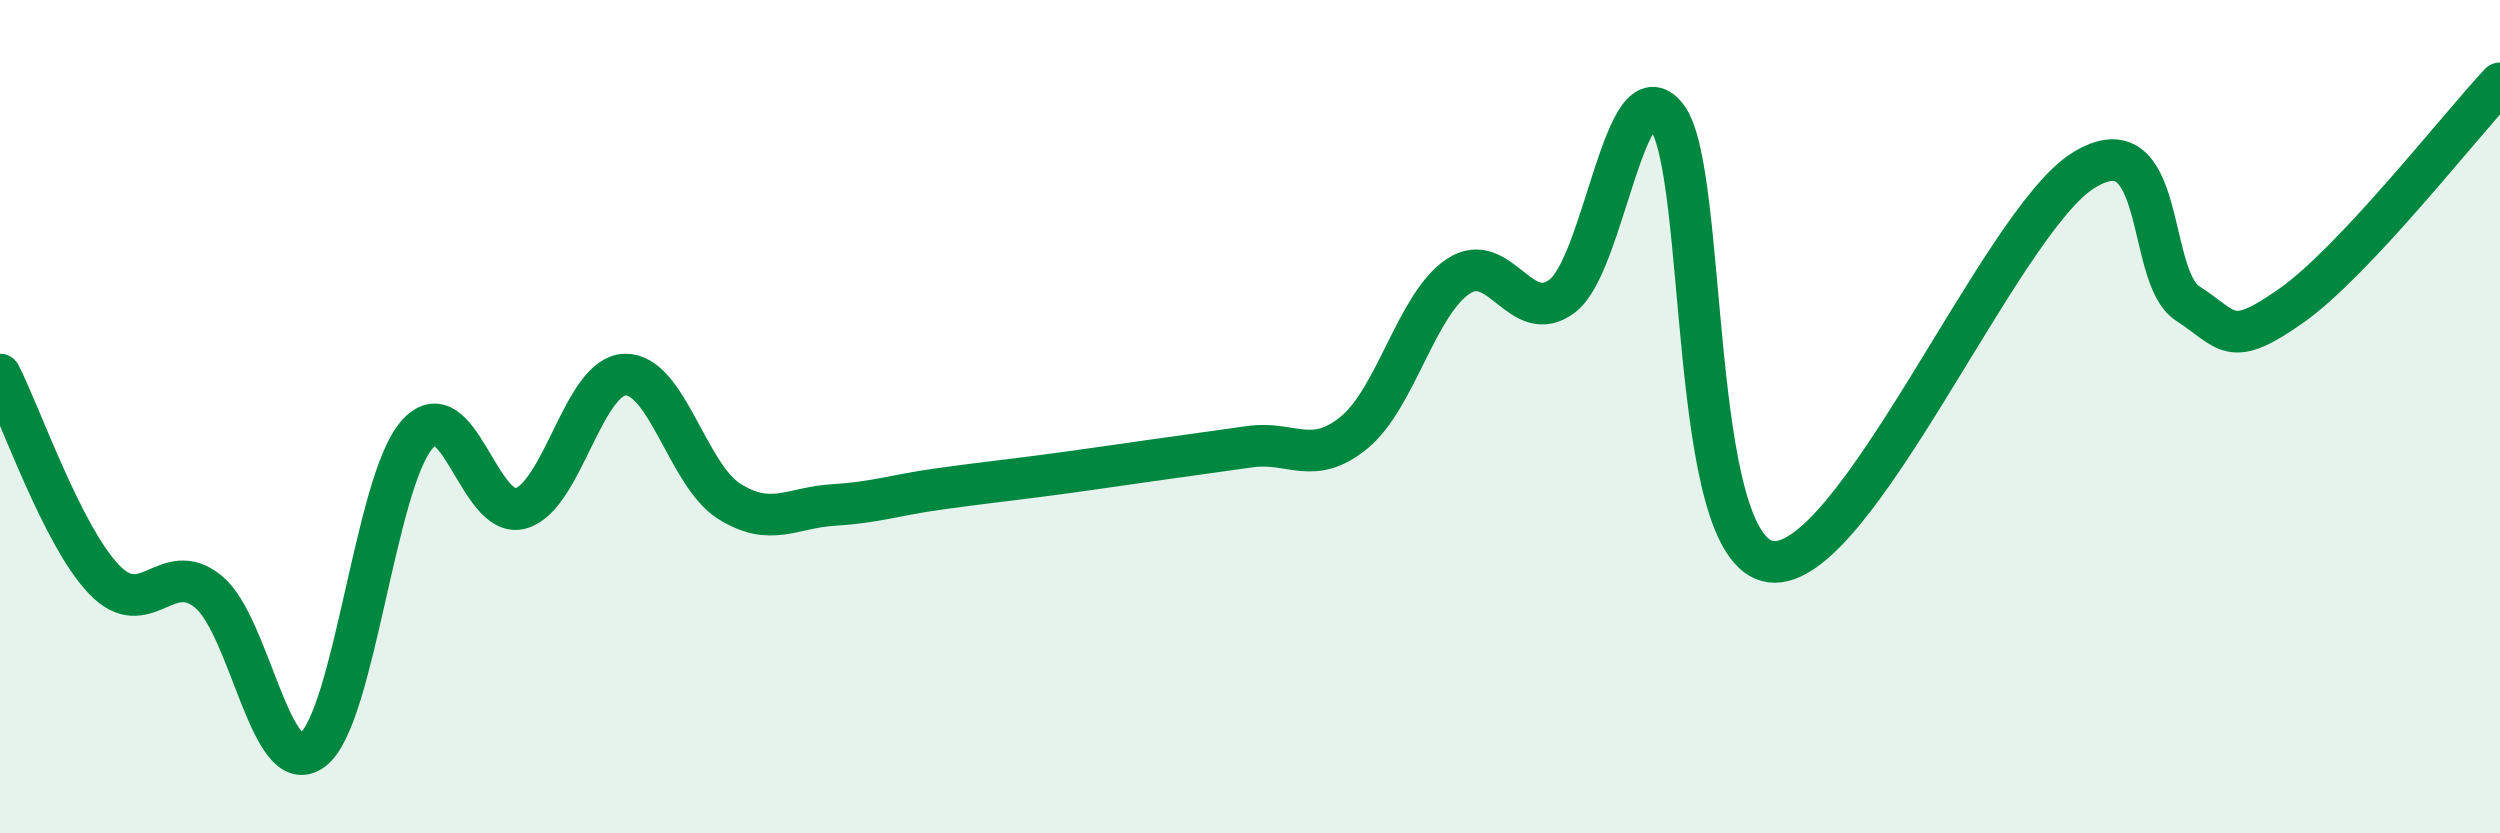
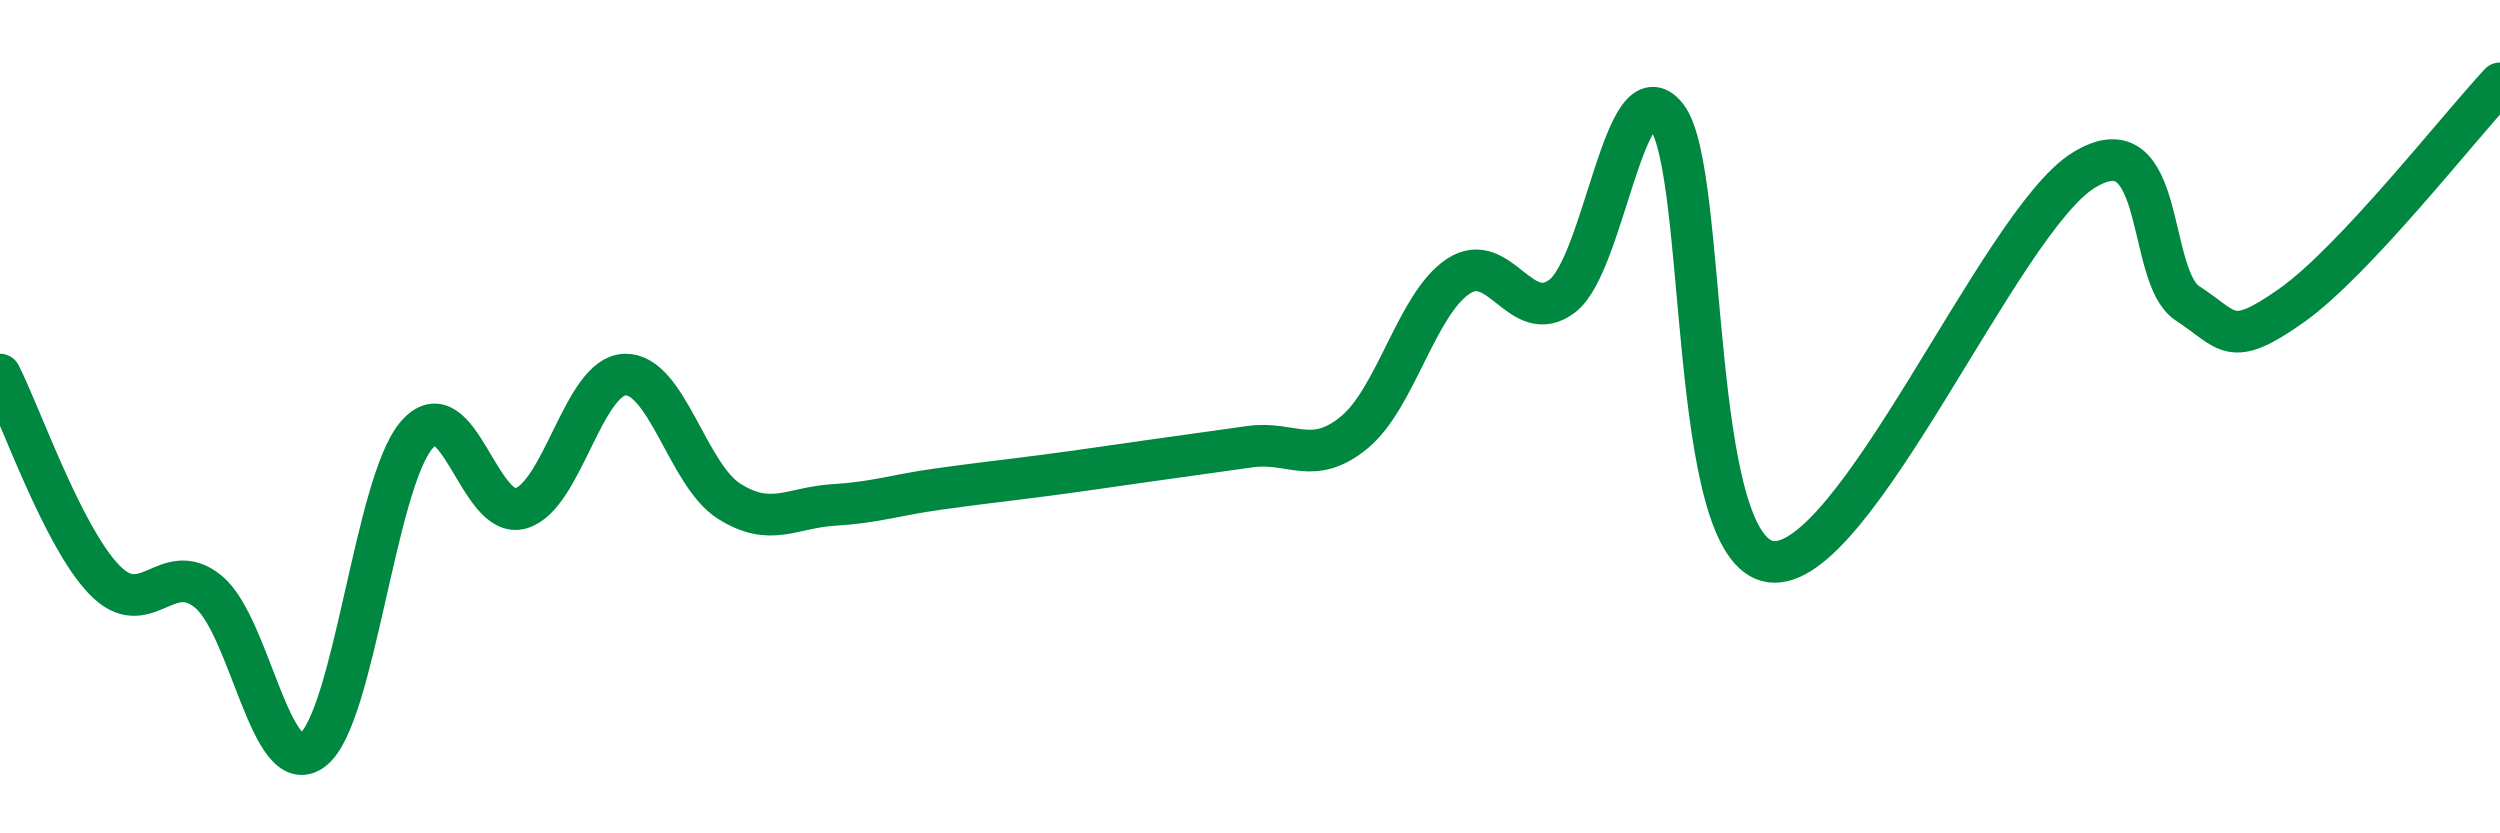
<svg xmlns="http://www.w3.org/2000/svg" width="60" height="20" viewBox="0 0 60 20">
-   <path d="M 0,8.99 C 0.5,9.97 1.5,12.87 2.5,13.91 C 3.5,14.95 4,13.38 5,14.2 C 6,15.02 6.5,18.75 7.5,18 C 8.5,17.25 9,11.6 10,10.44 C 11,9.28 11.5,12.49 12.5,12.2 C 13.5,11.91 14,9.02 15,8.99 C 16,8.96 16.5,11.4 17.5,12.03 C 18.5,12.66 19,12.18 20,12.12 C 21,12.06 21.5,11.88 22.5,11.74 C 23.5,11.6 24,11.55 25,11.42 C 26,11.29 26.5,11.21 27.5,11.07 C 28.5,10.93 29,10.86 30,10.72 C 31,10.58 31.5,11.2 32.5,10.38 C 33.5,9.56 34,7.29 35,6.63 C 36,5.97 36.5,7.87 37.5,7.1 C 38.5,6.33 39,1.52 40,2.8 C 41,4.08 40.5,13.22 42.5,13.48 C 44.5,13.74 48,5.33 50,4.09 C 52,2.85 51.5,6.63 52.5,7.28 C 53.5,7.93 53.5,8.39 55,7.33 C 56.5,6.27 59,3.07 60,2L60 20L0 20Z" fill="#008740" opacity="0.1" stroke-linecap="round" stroke-linejoin="round" />
  <path d="M 0,8.99 C 0.5,9.97 1.5,12.87 2.5,13.91 C 3.5,14.95 4,13.38 5,14.2 C 6,15.02 6.5,18.75 7.5,18 C 8.5,17.25 9,11.6 10,10.44 C 11,9.28 11.5,12.49 12.5,12.2 C 13.5,11.91 14,9.02 15,8.99 C 16,8.96 16.5,11.4 17.5,12.03 C 18.5,12.66 19,12.18 20,12.12 C 21,12.06 21.5,11.88 22.5,11.74 C 23.5,11.6 24,11.55 25,11.42 C 26,11.29 26.5,11.21 27.5,11.07 C 28.5,10.93 29,10.86 30,10.72 C 31,10.58 31.5,11.2 32.5,10.38 C 33.5,9.56 34,7.29 35,6.63 C 36,5.97 36.5,7.87 37.5,7.1 C 38.5,6.33 39,1.52 40,2.8 C 41,4.08 40.5,13.22 42.5,13.48 C 44.5,13.74 48,5.33 50,4.09 C 52,2.85 51.5,6.63 52.5,7.28 C 53.5,7.93 53.5,8.39 55,7.33 C 56.5,6.27 59,3.07 60,2" stroke="#008740" stroke-width="1" fill="none" stroke-linecap="round" stroke-linejoin="round" />
</svg>